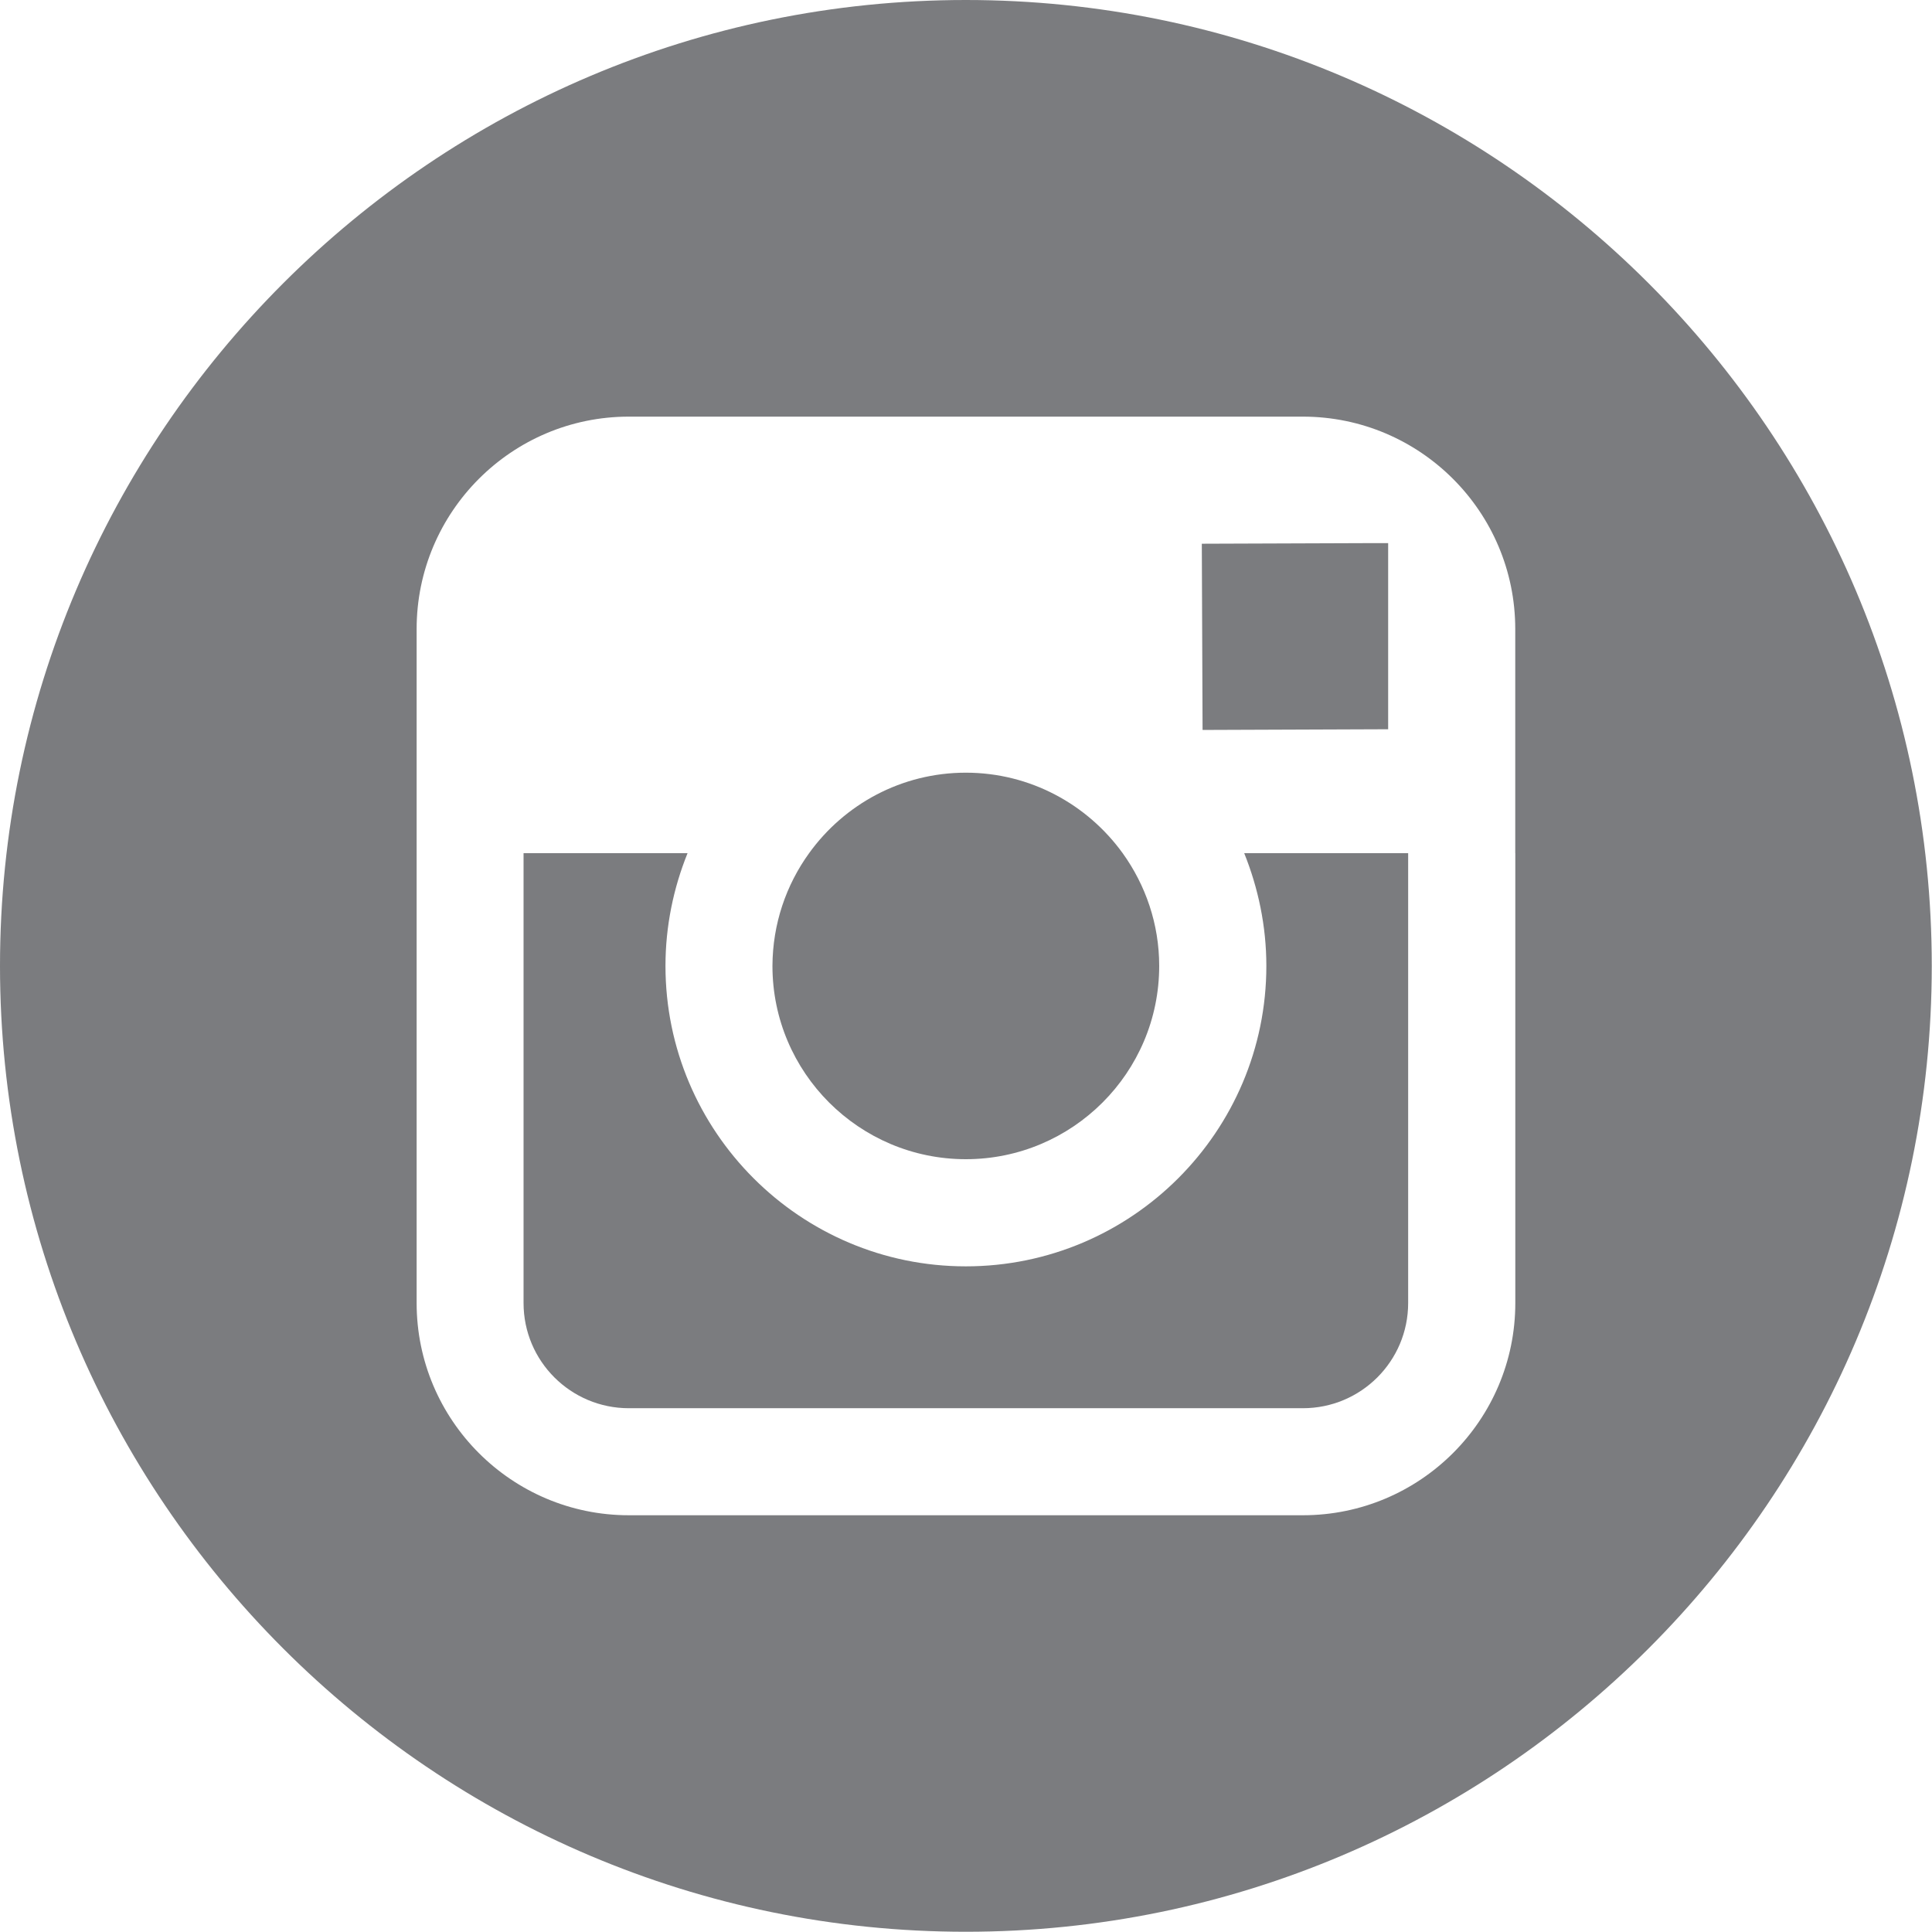
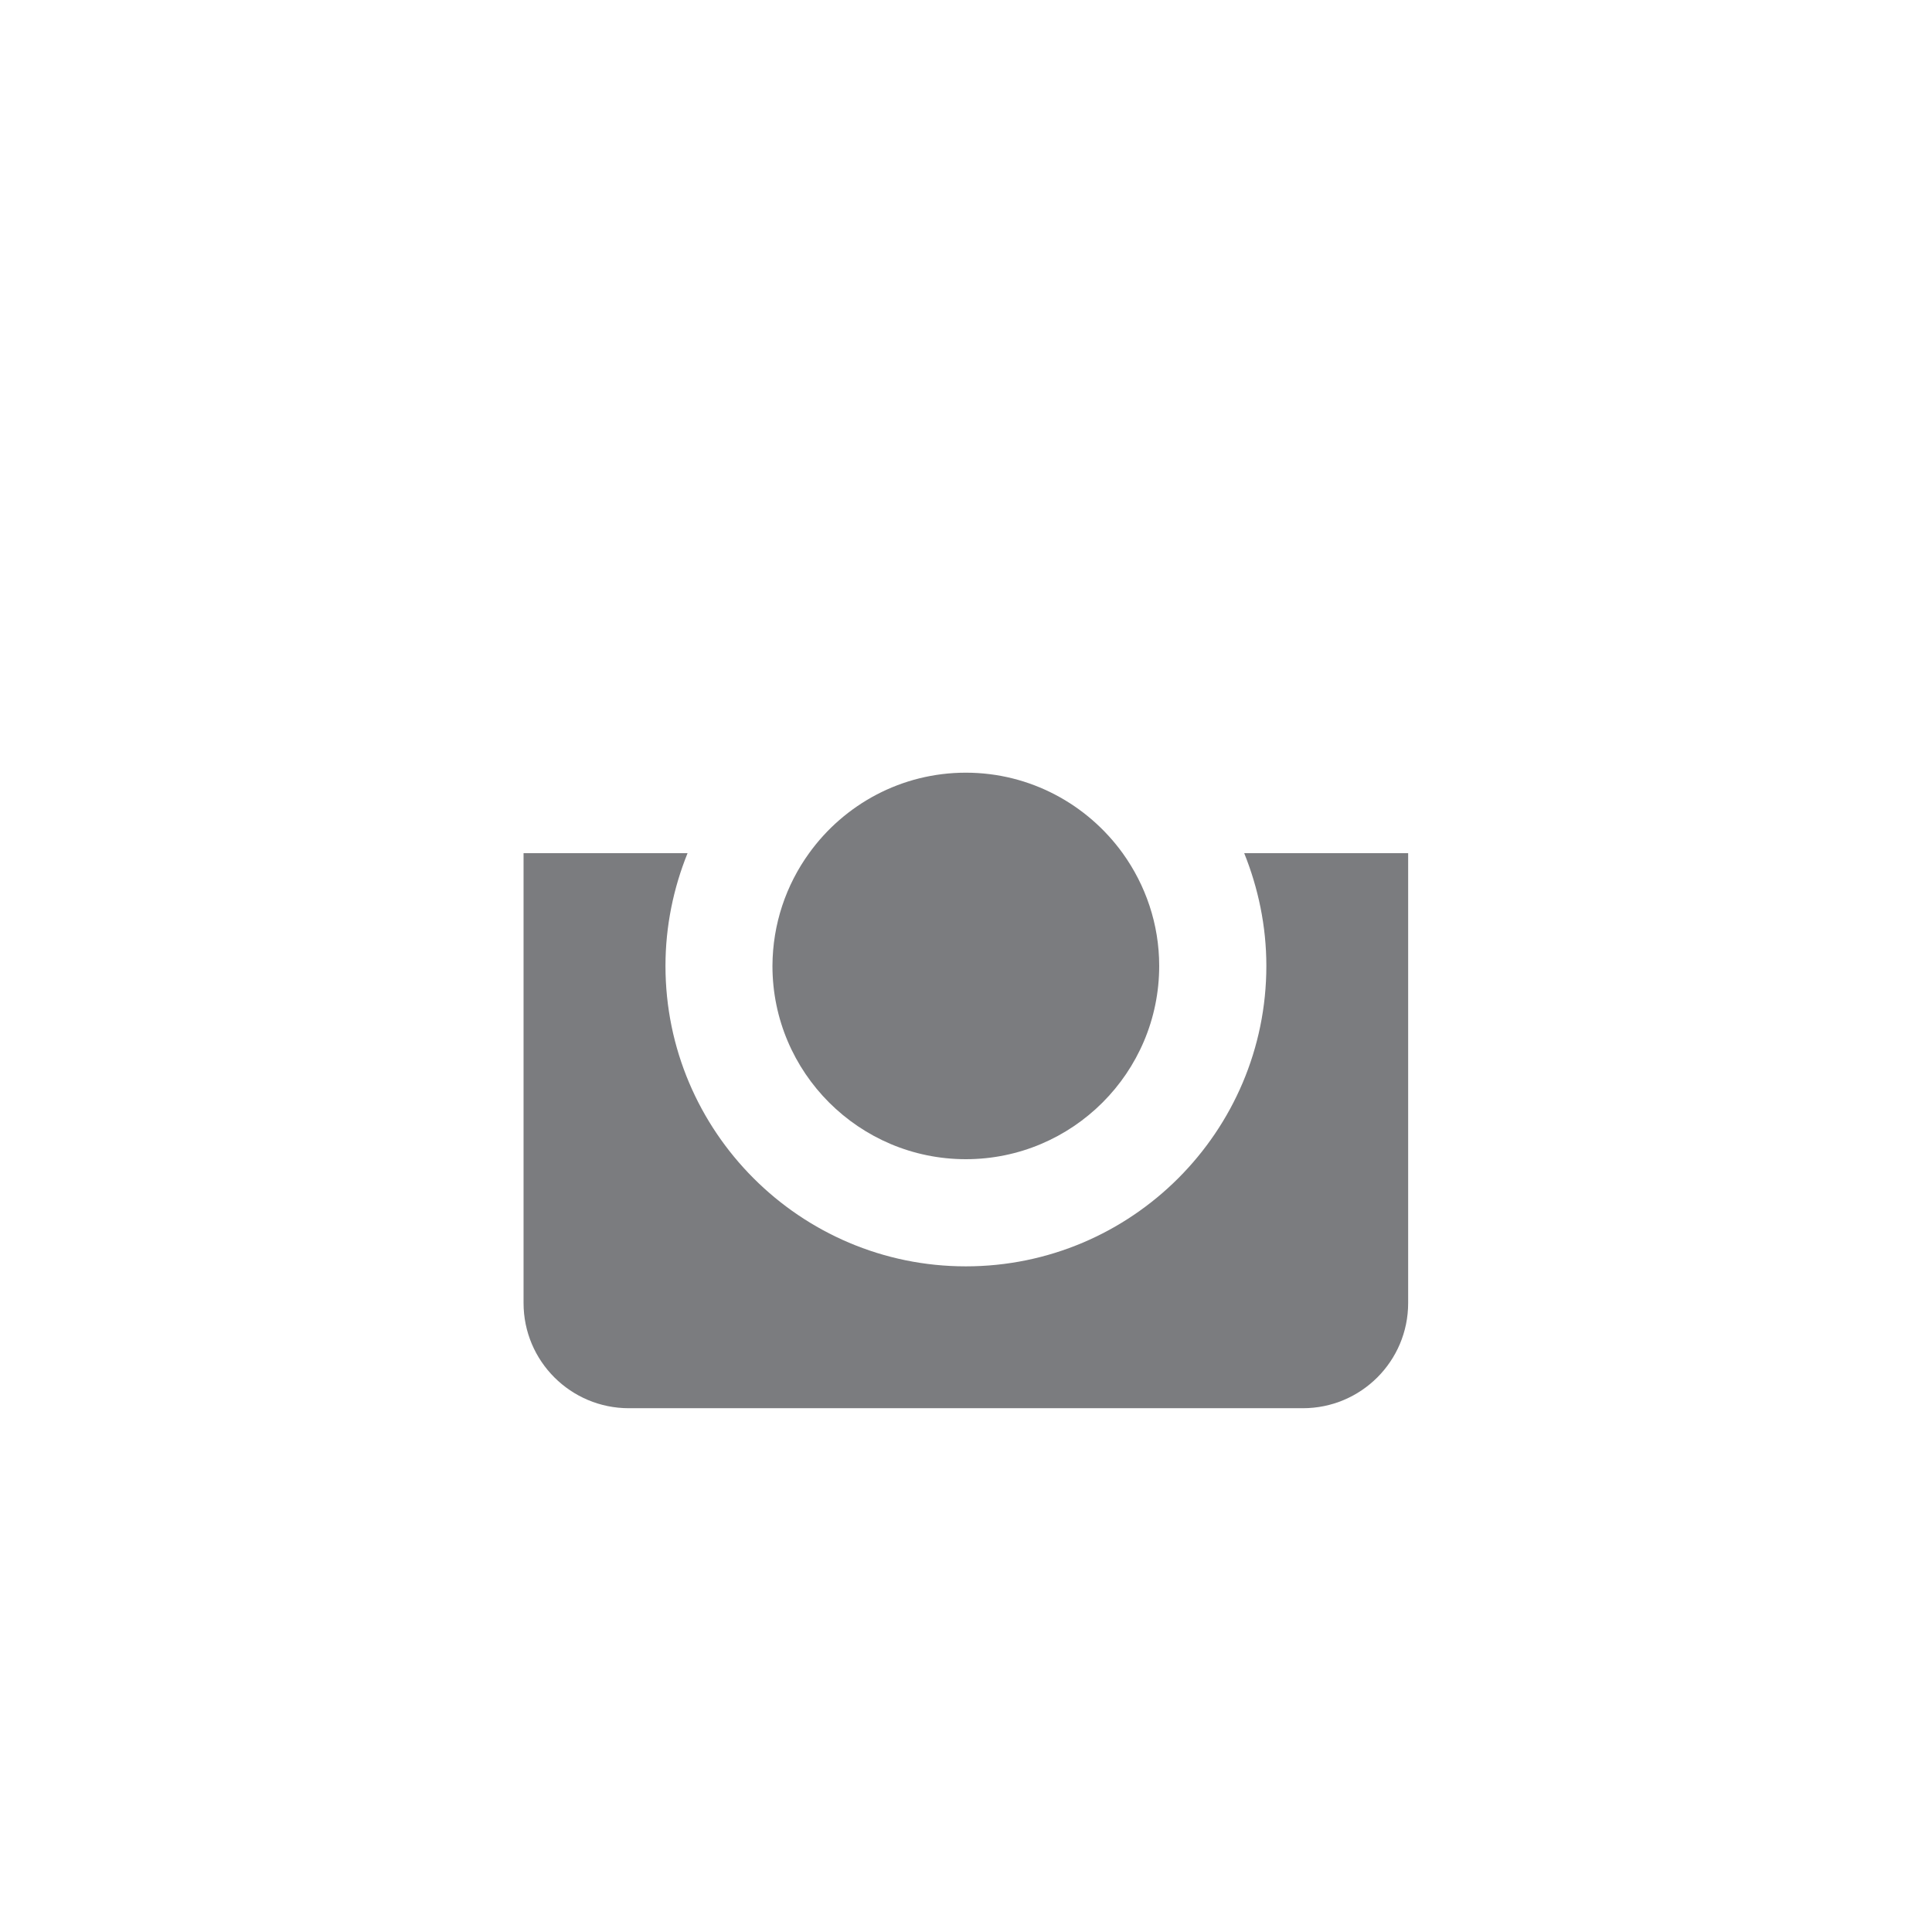
<svg xmlns="http://www.w3.org/2000/svg" version="1.1" id="Layer_1" x="0px" y="0px" width="33.23px" height="33.23px" viewBox="0 0 33.23 33.23" enable-background="new 0 0 33.23 33.23" xml:space="preserve">
  <g>
    <path fill="#7B7C7F" d="M16.612,19.938c1.833,0,3.326-1.488,3.326-3.324c0-0.723-0.235-1.392-0.628-1.939   c-0.604-0.836-1.588-1.385-2.698-1.385c-1.107,0-2.091,0.545-2.696,1.385c-0.395,0.547-0.627,1.216-0.63,1.939   C13.286,18.449,14.779,19.938,16.612,19.938L16.612,19.938z M16.612,19.938" />
-     <path fill="#7B7C7F" d="M23.876,12.543V9.342h-0.419l-2.786,0.01l0.013,3.203L23.876,12.543z M23.876,12.543" />
-     <path fill="#7B7C7F" d="M16.612,0C7.453,0,0,7.454,0,16.613c0,9.16,7.453,16.613,16.612,16.613c9.161,0,16.614-7.453,16.614-16.613   C33.227,7.454,25.773,0,16.612,0L16.612,0z M26.063,14.674v7.738c0,2.014-1.638,3.65-3.654,3.65H10.815   c-2.013,0-3.649-1.637-3.649-3.65V10.819c0-2.016,1.637-3.653,3.649-3.653h11.593c2.017,0,3.654,1.637,3.654,3.653V14.674z    M26.063,14.674" />
    <path fill="#7B7C7F" d="M21.781,16.613c0,2.848-2.316,5.168-5.169,5.168c-2.85,0-5.166-2.32-5.166-5.168   c0-0.684,0.138-1.34,0.38-1.939H9.005v7.738c0,1,0.812,1.809,1.811,1.809h11.593c1,0,1.811-0.809,1.811-1.809v-7.738h-2.82   C21.641,15.273,21.781,15.929,21.781,16.613L21.781,16.613z M21.781,16.613" />
  </g>
</svg>